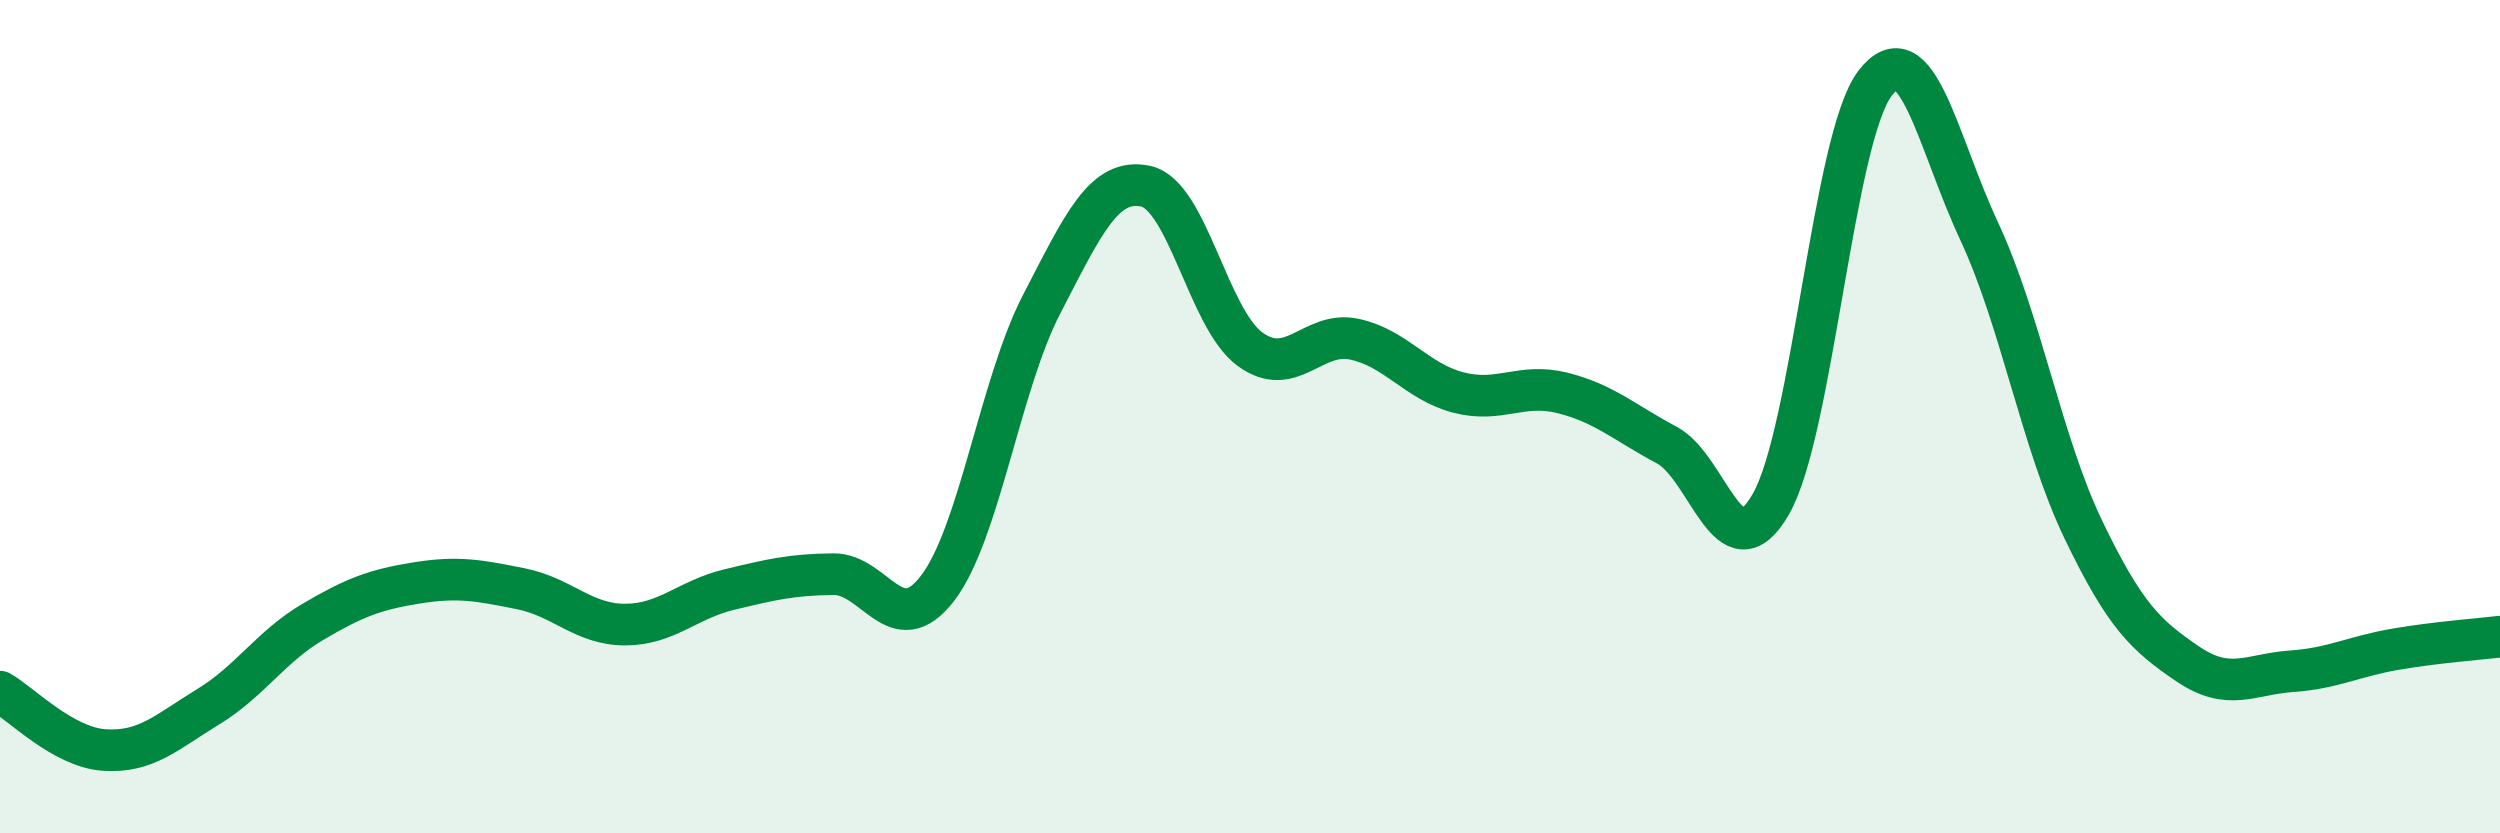
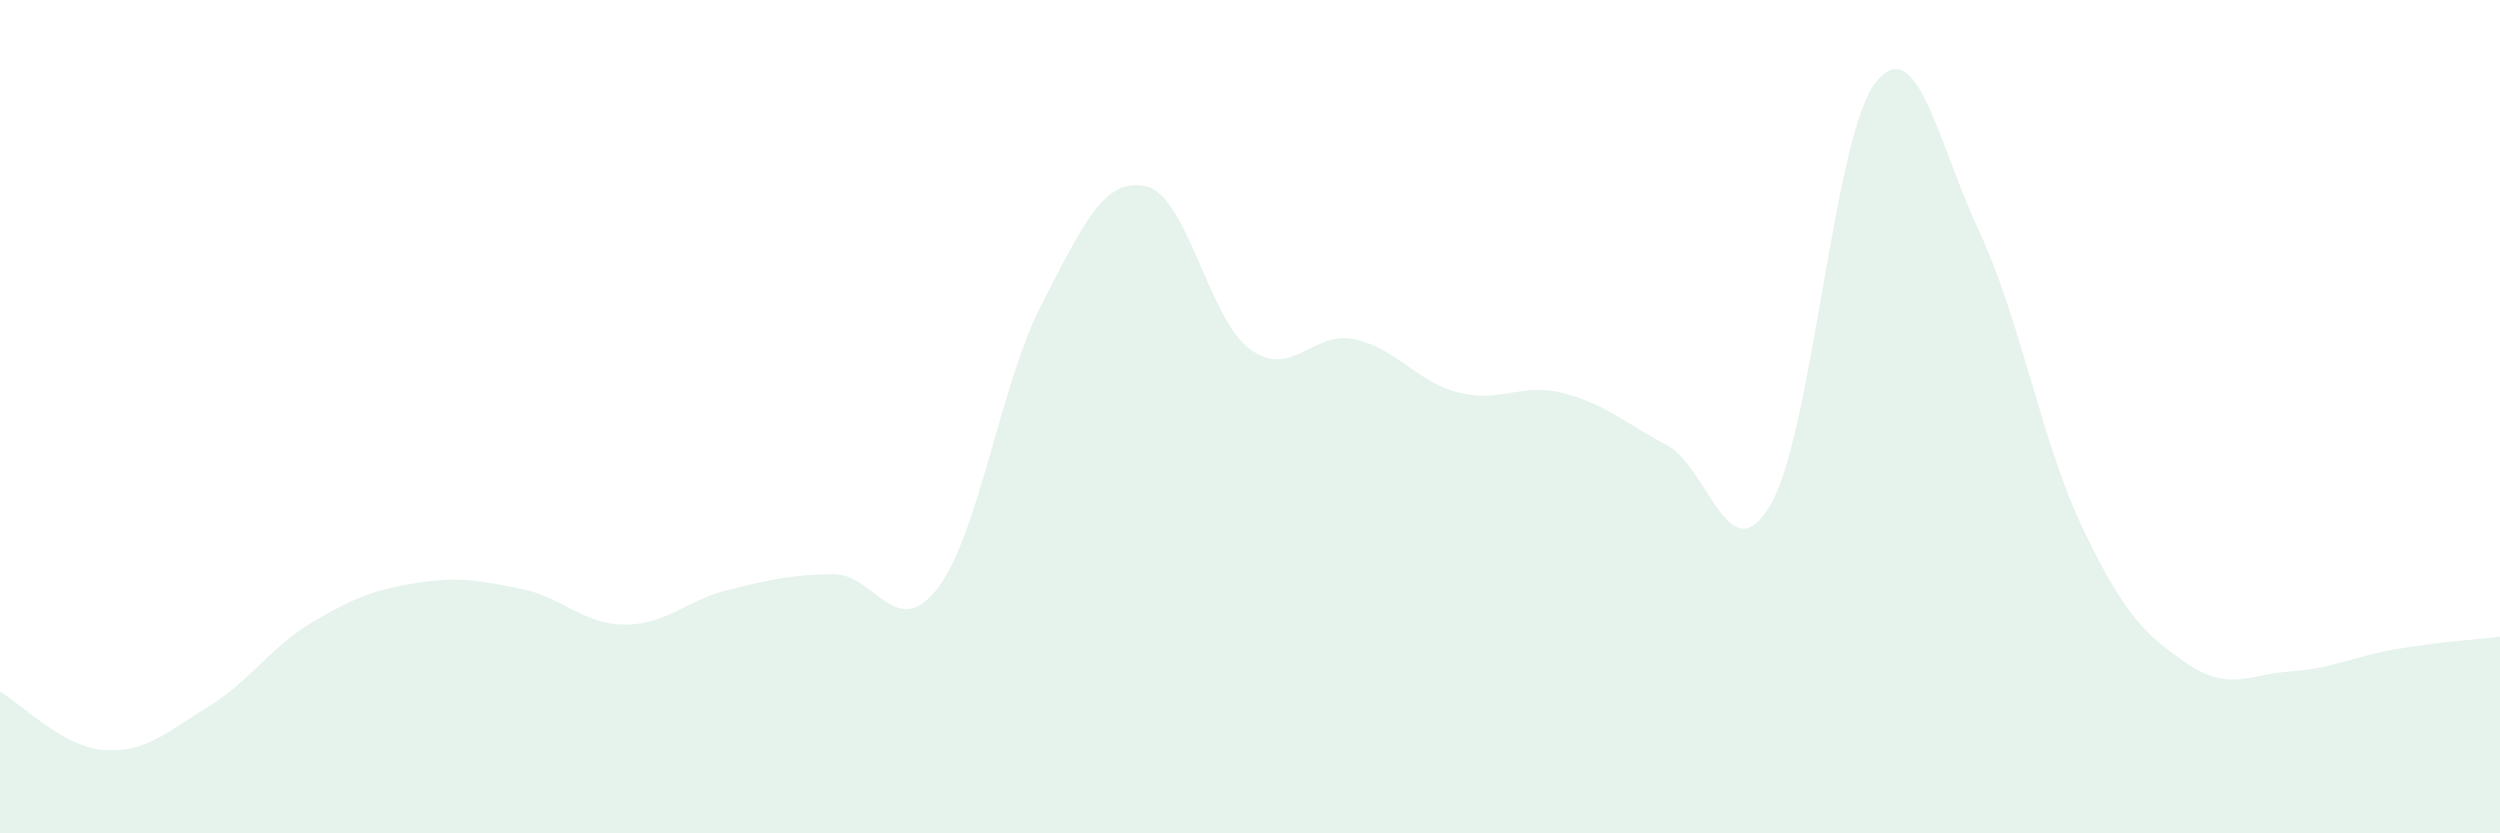
<svg xmlns="http://www.w3.org/2000/svg" width="60" height="20" viewBox="0 0 60 20">
  <path d="M 0,16.6 C 0.5,16.88 1.5,17.93 2.5,18 C 3.5,18.07 4,17.57 5,16.96 C 6,16.35 6.5,15.52 7.5,14.93 C 8.5,14.34 9,14.15 10,13.99 C 11,13.83 11.5,13.93 12.5,14.13 C 13.5,14.33 14,14.99 15,14.99 C 16,14.99 16.5,14.39 17.5,14.15 C 18.5,13.91 19,13.79 20,13.78 C 21,13.77 21.5,15.42 22.5,14.12 C 23.5,12.82 24,9.23 25,7.3 C 26,5.37 26.5,4.25 27.5,4.47 C 28.5,4.69 29,7.65 30,8.38 C 31,9.11 31.5,7.93 32.5,8.14 C 33.5,8.35 34,9.16 35,9.42 C 36,9.68 36.5,9.18 37.5,9.43 C 38.5,9.68 39,10.15 40,10.68 C 41,11.21 41.5,13.84 42.5,12.1 C 43.5,10.36 44,3.31 45,2 C 46,0.69 46.5,3.41 47.5,5.55 C 48.5,7.69 49,10.63 50,12.71 C 51,14.79 51.5,15.25 52.5,15.93 C 53.5,16.61 54,16.18 55,16.11 C 56,16.04 56.5,15.75 57.5,15.58 C 58.5,15.41 59.5,15.34 60,15.28L60 20L0 20Z" fill="#008740" opacity="0.1" stroke-linecap="round" stroke-linejoin="round" />
-   <path d="M 0,16.6 C 0.5,16.88 1.5,17.93 2.5,18 C 3.5,18.07 4,17.57 5,16.96 C 6,16.35 6.5,15.52 7.5,14.93 C 8.5,14.34 9,14.15 10,13.99 C 11,13.83 11.5,13.93 12.5,14.13 C 13.5,14.33 14,14.99 15,14.99 C 16,14.99 16.5,14.39 17.5,14.15 C 18.5,13.91 19,13.79 20,13.78 C 21,13.77 21.5,15.42 22.5,14.12 C 23.5,12.82 24,9.23 25,7.3 C 26,5.37 26.5,4.25 27.5,4.47 C 28.5,4.69 29,7.65 30,8.38 C 31,9.11 31.5,7.93 32.5,8.14 C 33.5,8.35 34,9.16 35,9.42 C 36,9.68 36.5,9.18 37.5,9.43 C 38.5,9.68 39,10.15 40,10.68 C 41,11.21 41.5,13.84 42.5,12.1 C 43.5,10.36 44,3.31 45,2 C 46,0.69 46.5,3.41 47.5,5.55 C 48.5,7.69 49,10.63 50,12.71 C 51,14.79 51.5,15.25 52.5,15.93 C 53.5,16.61 54,16.18 55,16.11 C 56,16.04 56.5,15.75 57.5,15.58 C 58.5,15.41 59.5,15.34 60,15.28" stroke="#008740" stroke-width="1" fill="none" stroke-linecap="round" stroke-linejoin="round" />
</svg>